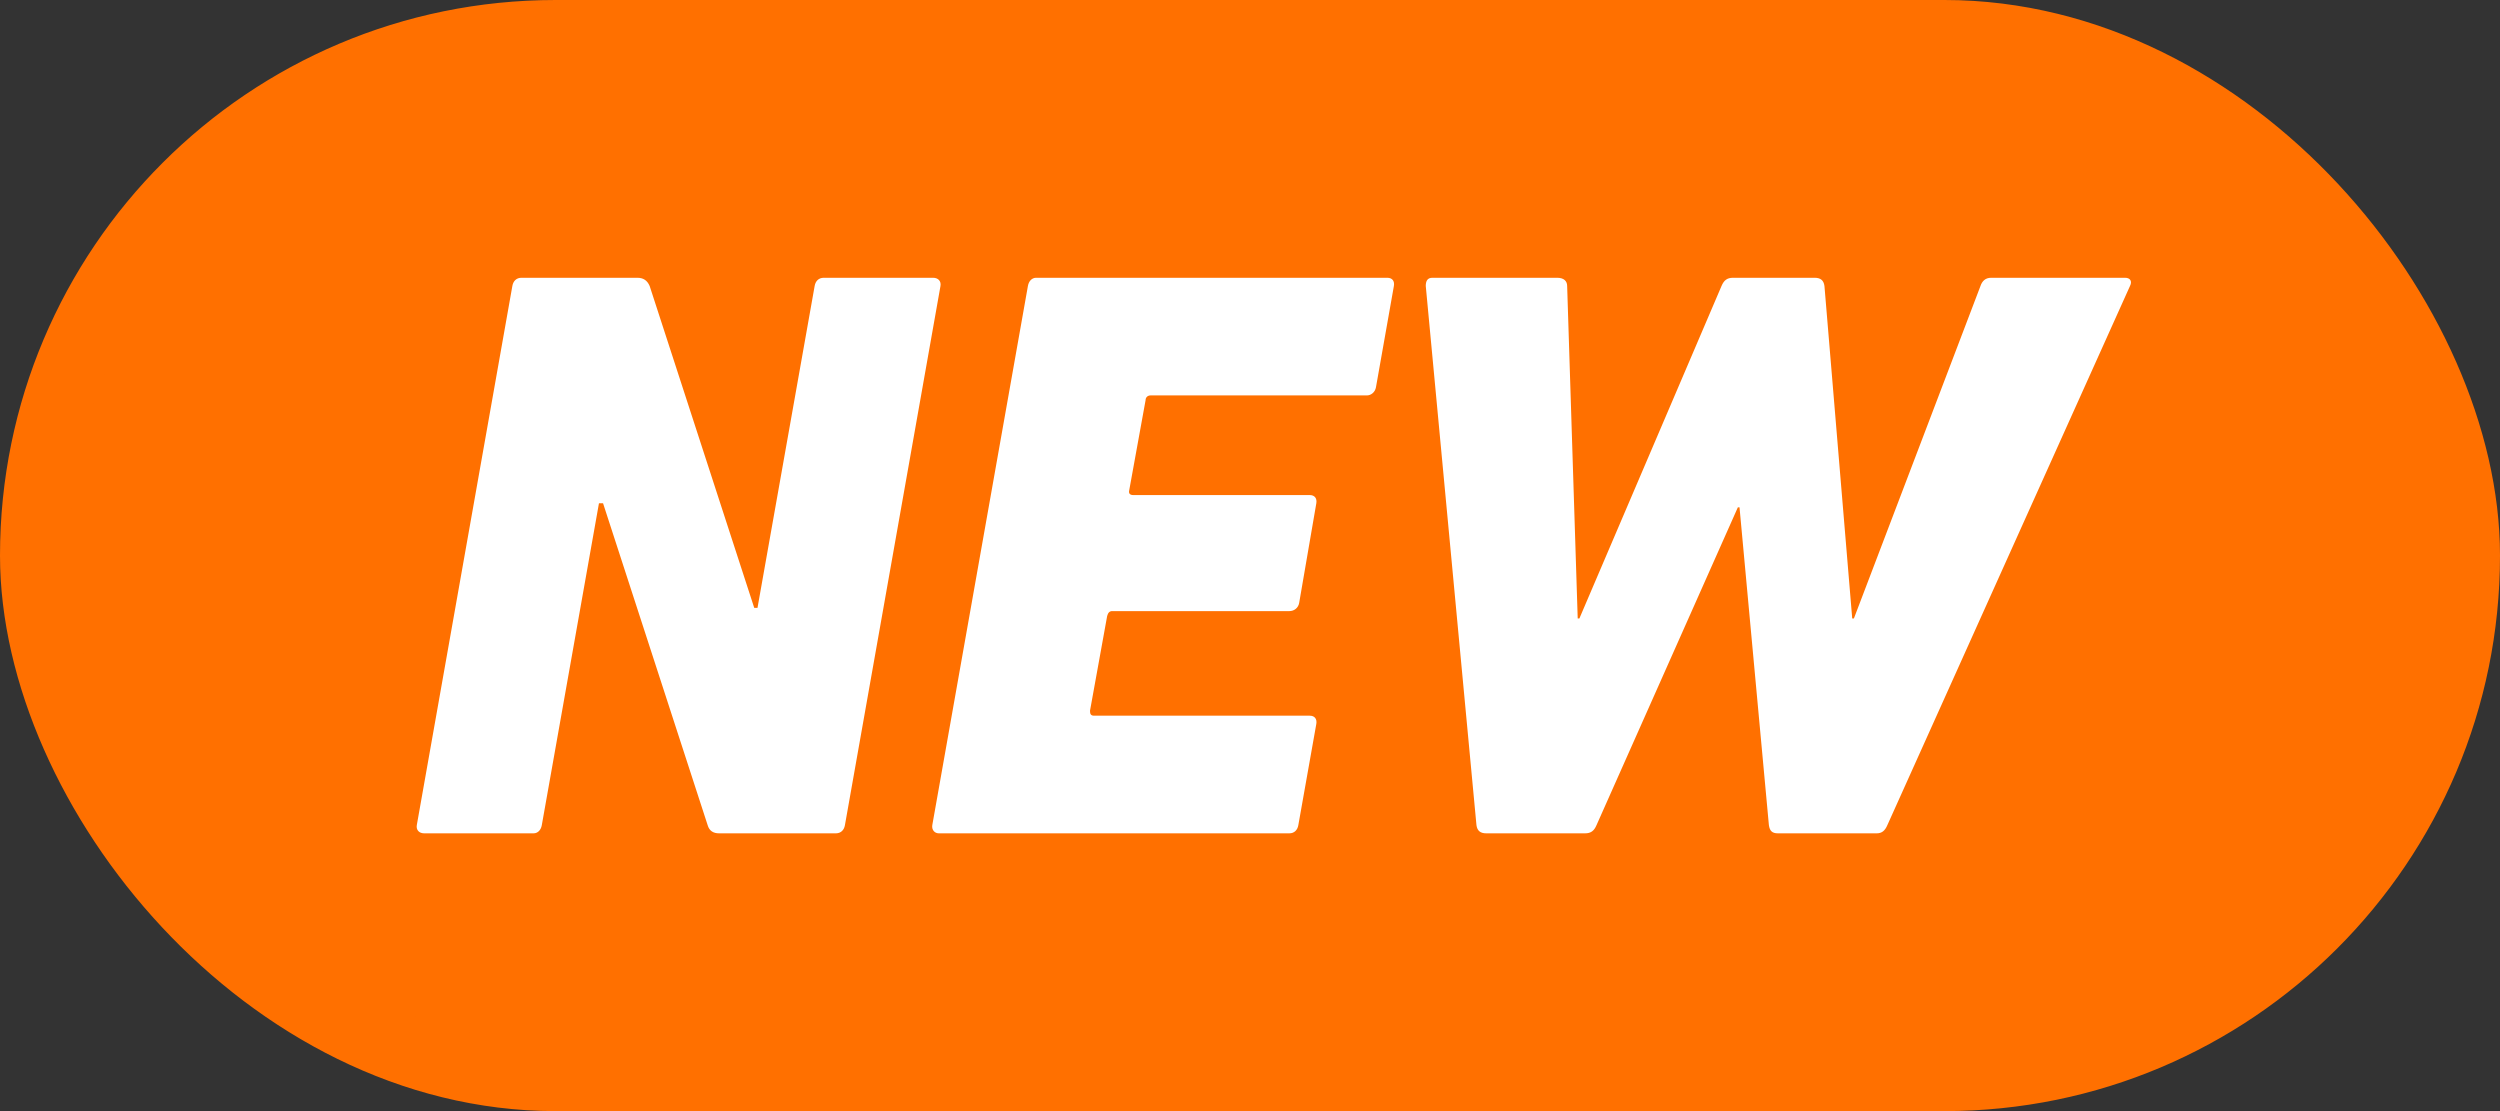
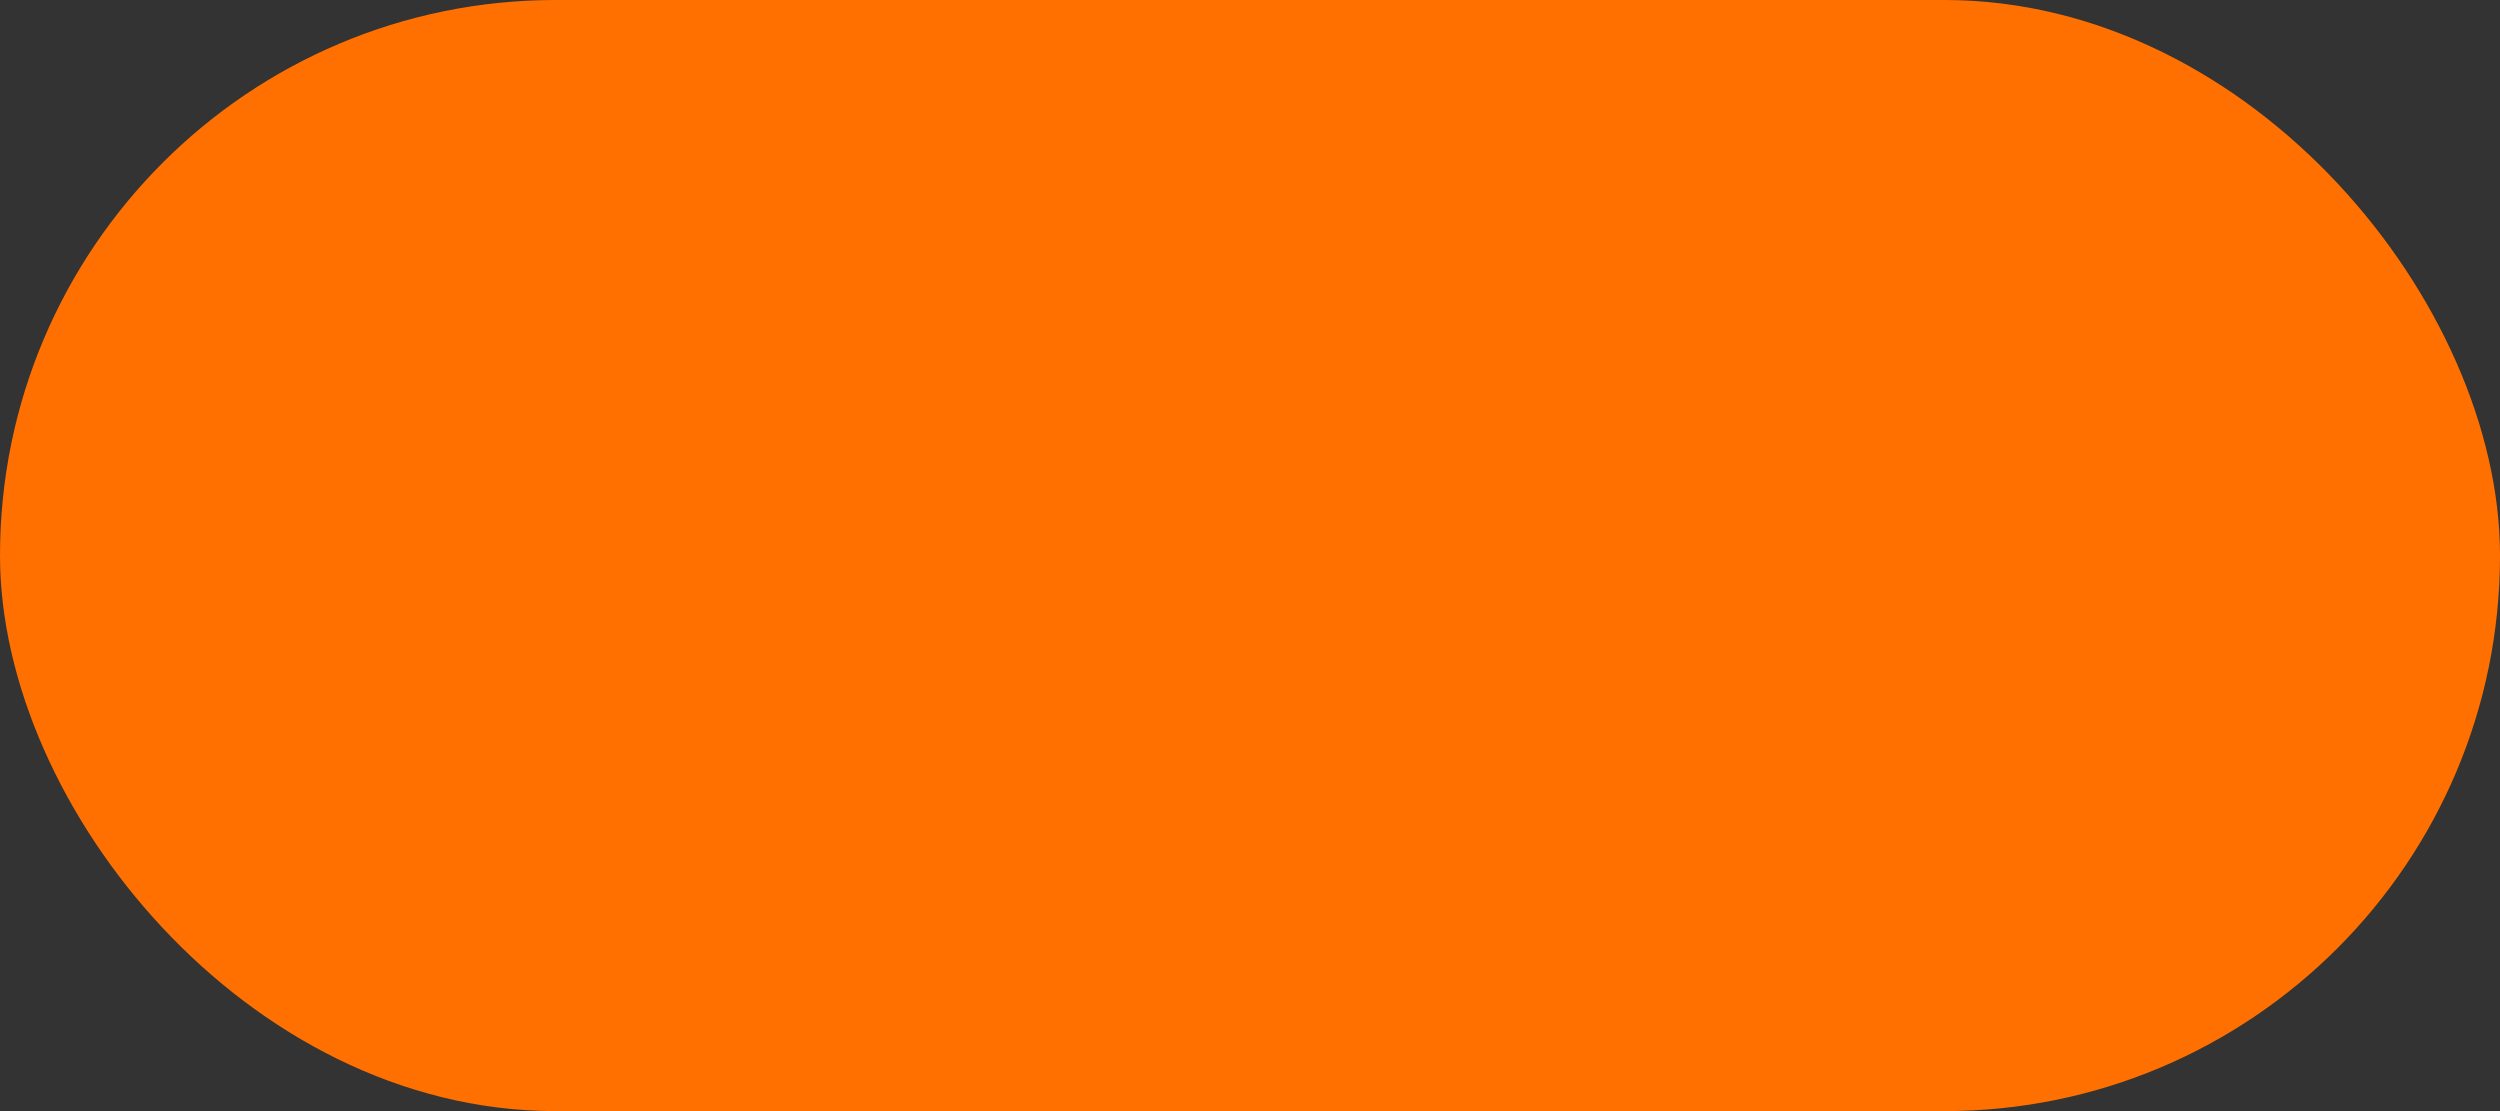
<svg xmlns="http://www.w3.org/2000/svg" width="36px" height="16px" viewBox="0 0 36 16" version="1.1">
  <rect x="0" y="0" width="36" height="16" fill="#333333" stroke="none" />
  <title>编组 8备份</title>
  <desc>Created with Sketch.</desc>
  <g id="页面-1" stroke="none" stroke-width="1" fill="none" fill-rule="evenodd">
    <g id="01首页-copy-32备份-2" transform="translate(-899, -198)">
      <g id="编组-21">
        <g id="编组-2" transform="translate(0, 54)">
          <g id="编组-20">
            <g id="编组-8备份" transform="translate(899, 144)">
              <g id="NEW">
                <rect id="矩形" stroke="#FF7000" fill="#FF7000" x="0.5" y="0.5" width="35" height="15" rx="7.5" />
-                 <path d="M6.002,11.882 L7.378,4.118 C7.39,4.047 7.437,4 7.508,4 L9.178,4 C9.261,4 9.319,4.035 9.355,4.118 L10.861,8.753 L10.908,8.753 L11.731,4.118 C11.743,4.047 11.79,4 11.861,4 L13.437,4 C13.508,4 13.555,4.047 13.543,4.118 L12.167,11.882 C12.155,11.953 12.108,12 12.037,12 L10.355,12 C10.272,12 10.214,11.965 10.19,11.882 L8.684,7.247 L8.625,7.247 L7.802,11.882 C7.79,11.953 7.743,12 7.684,12 L6.108,12 C6.037,12 5.99,11.953 6.002,11.882 Z M13.425,11.882 L14.802,4.118 C14.814,4.047 14.861,4 14.919,4 L19.978,4 C20.049,4 20.084,4.047 20.072,4.118 L19.814,5.576 C19.802,5.647 19.743,5.694 19.684,5.694 L16.567,5.694 C16.531,5.694 16.496,5.718 16.496,5.765 L16.261,7.059 C16.249,7.106 16.272,7.129 16.319,7.129 L18.861,7.129 C18.931,7.129 18.967,7.176 18.955,7.247 L18.708,8.682 C18.696,8.753 18.637,8.8 18.567,8.8 L16.014,8.8 C15.978,8.8 15.955,8.824 15.943,8.871 L15.696,10.235 C15.696,10.282 15.708,10.306 15.755,10.306 L18.861,10.306 C18.931,10.306 18.967,10.353 18.955,10.424 L18.696,11.882 C18.684,11.953 18.637,12 18.567,12 L13.519,12 C13.461,12 13.414,11.953 13.425,11.882 Z M27.025,12 L25.602,12 C25.519,12 25.484,11.965 25.472,11.882 L25.049,7.306 L25.025,7.306 L22.99,11.882 C22.955,11.965 22.908,12 22.825,12 L21.402,12 C21.319,12 21.272,11.965 21.261,11.882 L20.531,4.118 C20.531,4.047 20.555,4 20.625,4 L22.425,4 C22.519,4 22.567,4.047 22.567,4.118 L22.719,8.906 L22.743,8.906 L24.79,4.118 C24.825,4.035 24.872,4 24.955,4 L26.131,4 C26.214,4 26.261,4.035 26.272,4.118 L26.672,8.906 L26.696,8.906 L28.519,4.118 C28.543,4.047 28.59,4 28.672,4 L30.602,4 C30.672,4 30.708,4.047 30.672,4.118 L27.178,11.882 C27.143,11.965 27.096,12 27.025,12 Z" fill="#FFFFFF" fill-rule="nonzero" />
              </g>
            </g>
          </g>
        </g>
      </g>
    </g>
  </g>
</svg>